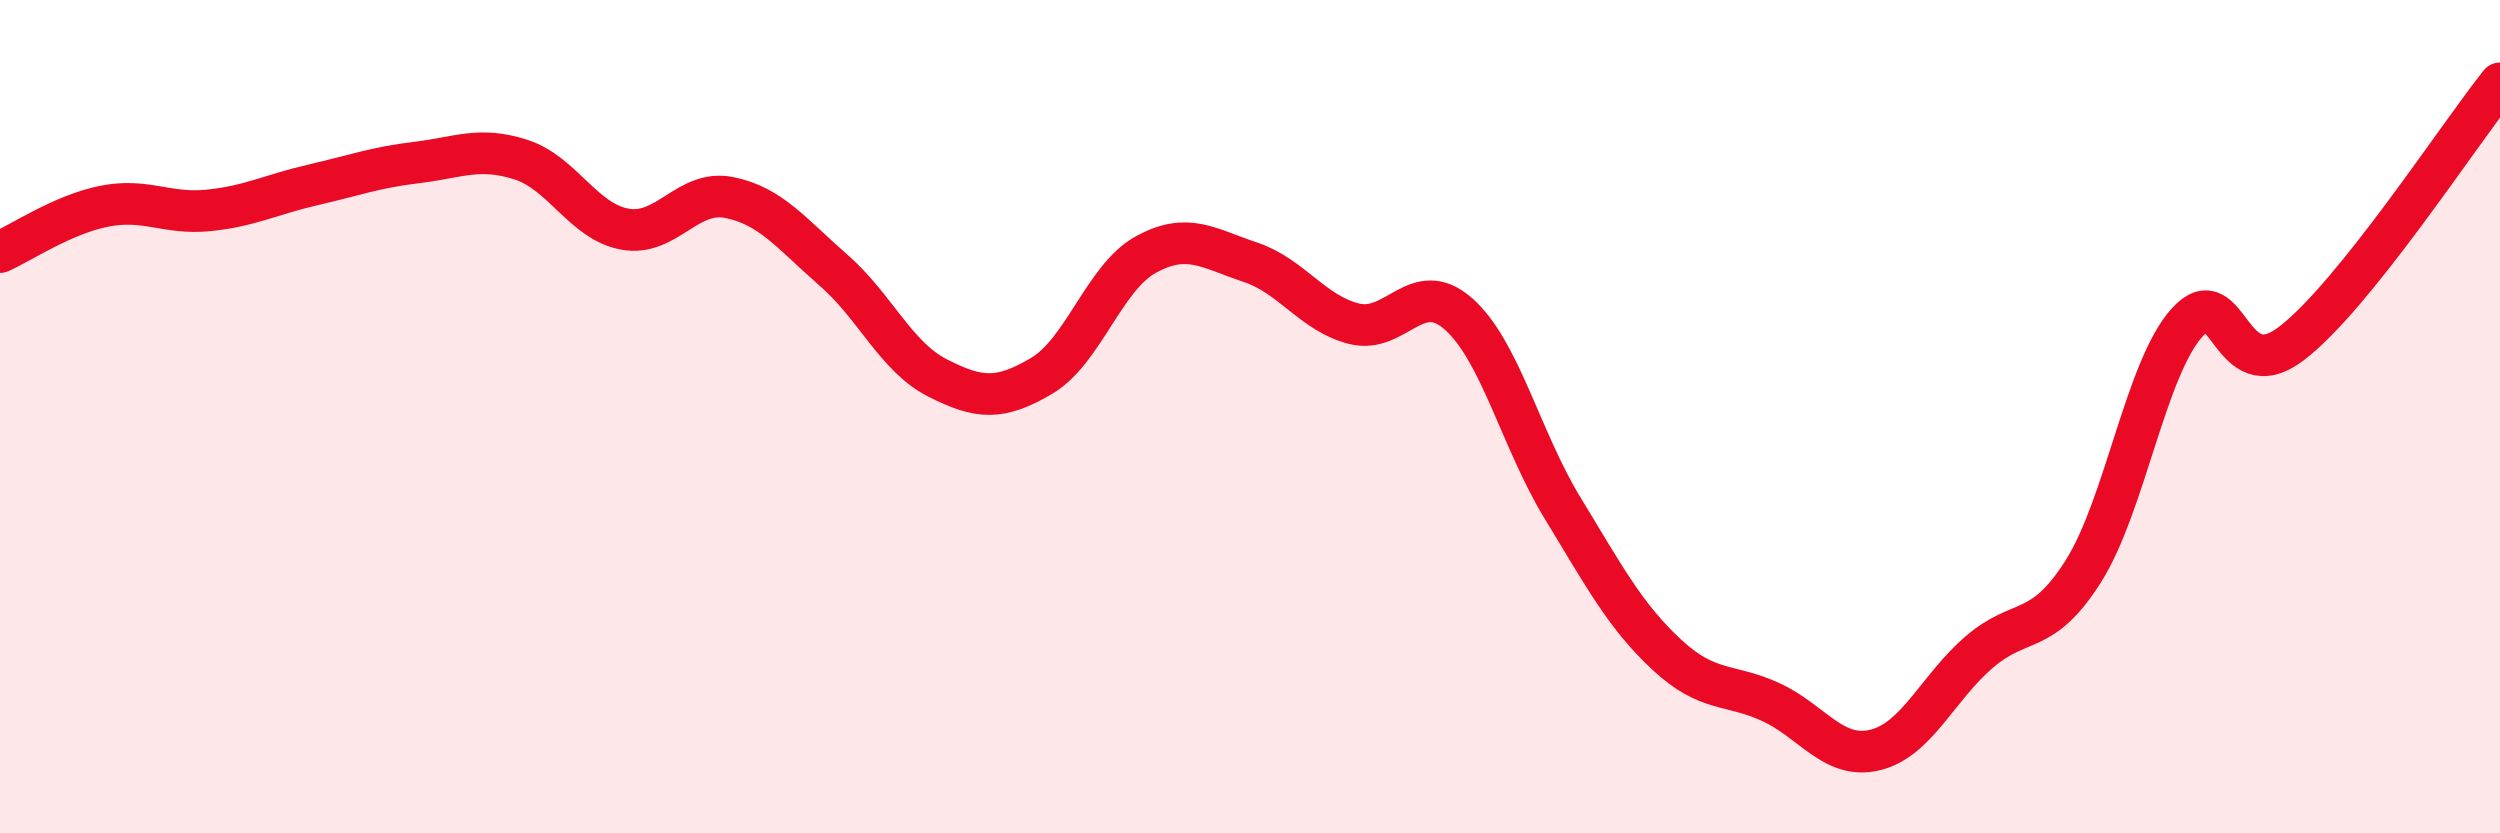
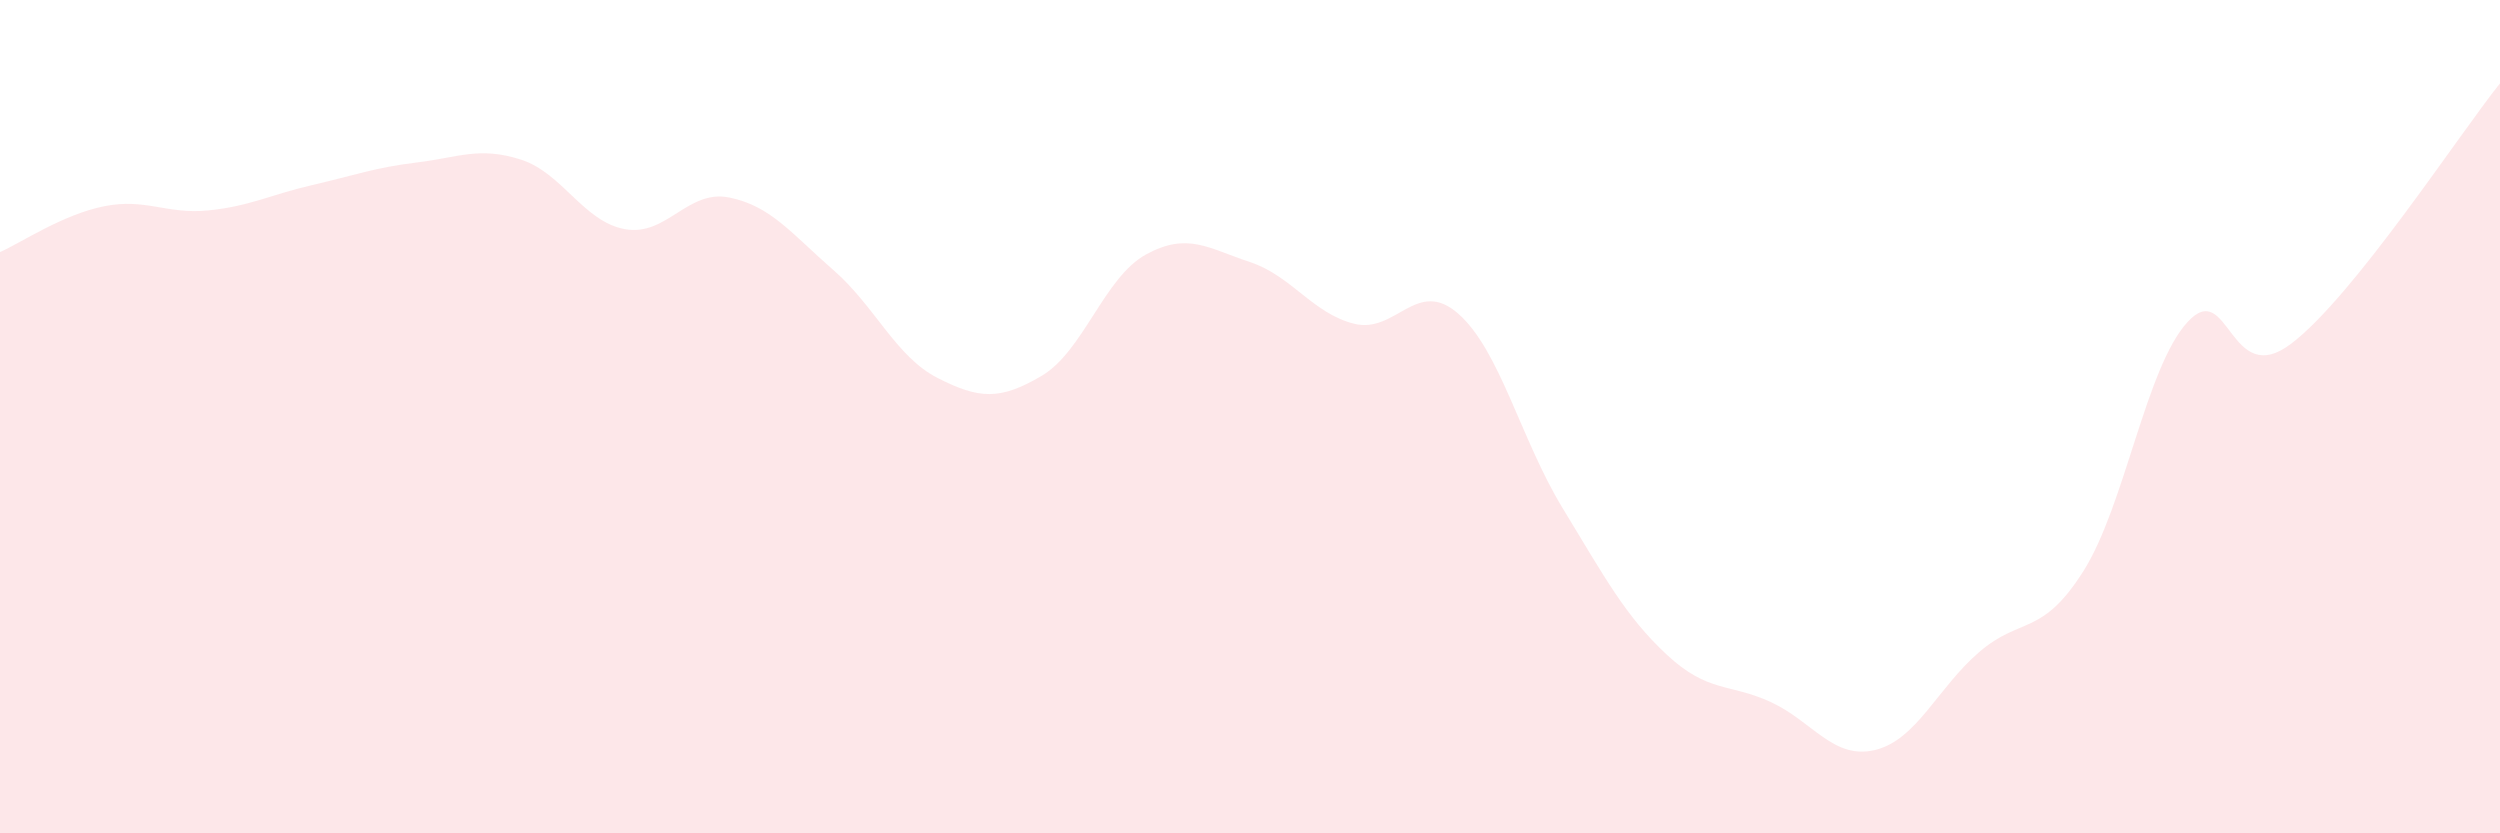
<svg xmlns="http://www.w3.org/2000/svg" width="60" height="20" viewBox="0 0 60 20">
  <path d="M 0,6.05 C 0.5,5.83 1.5,5.15 2.5,4.95 C 3.5,4.75 4,5.15 5,5.05 C 6,4.95 6.5,4.67 7.5,4.44 C 8.5,4.21 9,4.02 10,3.9 C 11,3.78 11.5,3.51 12.5,3.83 C 13.5,4.15 14,5.32 15,5.5 C 16,5.68 16.5,4.54 17.5,4.74 C 18.5,4.94 19,5.61 20,6.48 C 21,7.35 21.5,8.56 22.5,9.07 C 23.5,9.58 24,9.61 25,9.02 C 26,8.43 26.5,6.66 27.5,6.11 C 28.5,5.56 29,5.96 30,6.29 C 31,6.62 31.5,7.52 32.5,7.77 C 33.5,8.02 34,6.65 35,7.53 C 36,8.41 36.5,10.55 37.5,12.19 C 38.5,13.83 39,14.78 40,15.71 C 41,16.64 41.5,16.39 42.5,16.85 C 43.5,17.31 44,18.24 45,18 C 46,17.76 46.5,16.51 47.5,15.65 C 48.5,14.79 49,15.29 50,13.71 C 51,12.13 51.5,8.82 52.5,7.73 C 53.5,6.64 53.5,9.39 55,8.24 C 56.5,7.09 59,3.25 60,2L60 20L0 20Z" fill="#EB0A25" opacity="0.1" stroke-linecap="round" stroke-linejoin="round" />
-   <path d="M 0,6.05 C 0.5,5.83 1.5,5.15 2.5,4.95 C 3.5,4.75 4,5.15 5,5.05 C 6,4.95 6.5,4.67 7.5,4.44 C 8.5,4.21 9,4.02 10,3.9 C 11,3.78 11.5,3.51 12.5,3.83 C 13.5,4.15 14,5.32 15,5.5 C 16,5.68 16.5,4.54 17.5,4.74 C 18.5,4.94 19,5.61 20,6.48 C 21,7.35 21.5,8.56 22.5,9.07 C 23.5,9.58 24,9.61 25,9.02 C 26,8.43 26.5,6.66 27.5,6.11 C 28.5,5.56 29,5.96 30,6.29 C 31,6.62 31.5,7.52 32.5,7.77 C 33.5,8.02 34,6.65 35,7.53 C 36,8.41 36.5,10.55 37.5,12.19 C 38.5,13.83 39,14.78 40,15.71 C 41,16.64 41.5,16.39 42.5,16.85 C 43.5,17.31 44,18.24 45,18 C 46,17.76 46.5,16.51 47.5,15.65 C 48.5,14.79 49,15.29 50,13.71 C 51,12.13 51.5,8.82 52.5,7.73 C 53.5,6.64 53.5,9.39 55,8.24 C 56.5,7.09 59,3.25 60,2" stroke="#EB0A25" stroke-width="1" fill="none" stroke-linecap="round" stroke-linejoin="round" />
</svg>